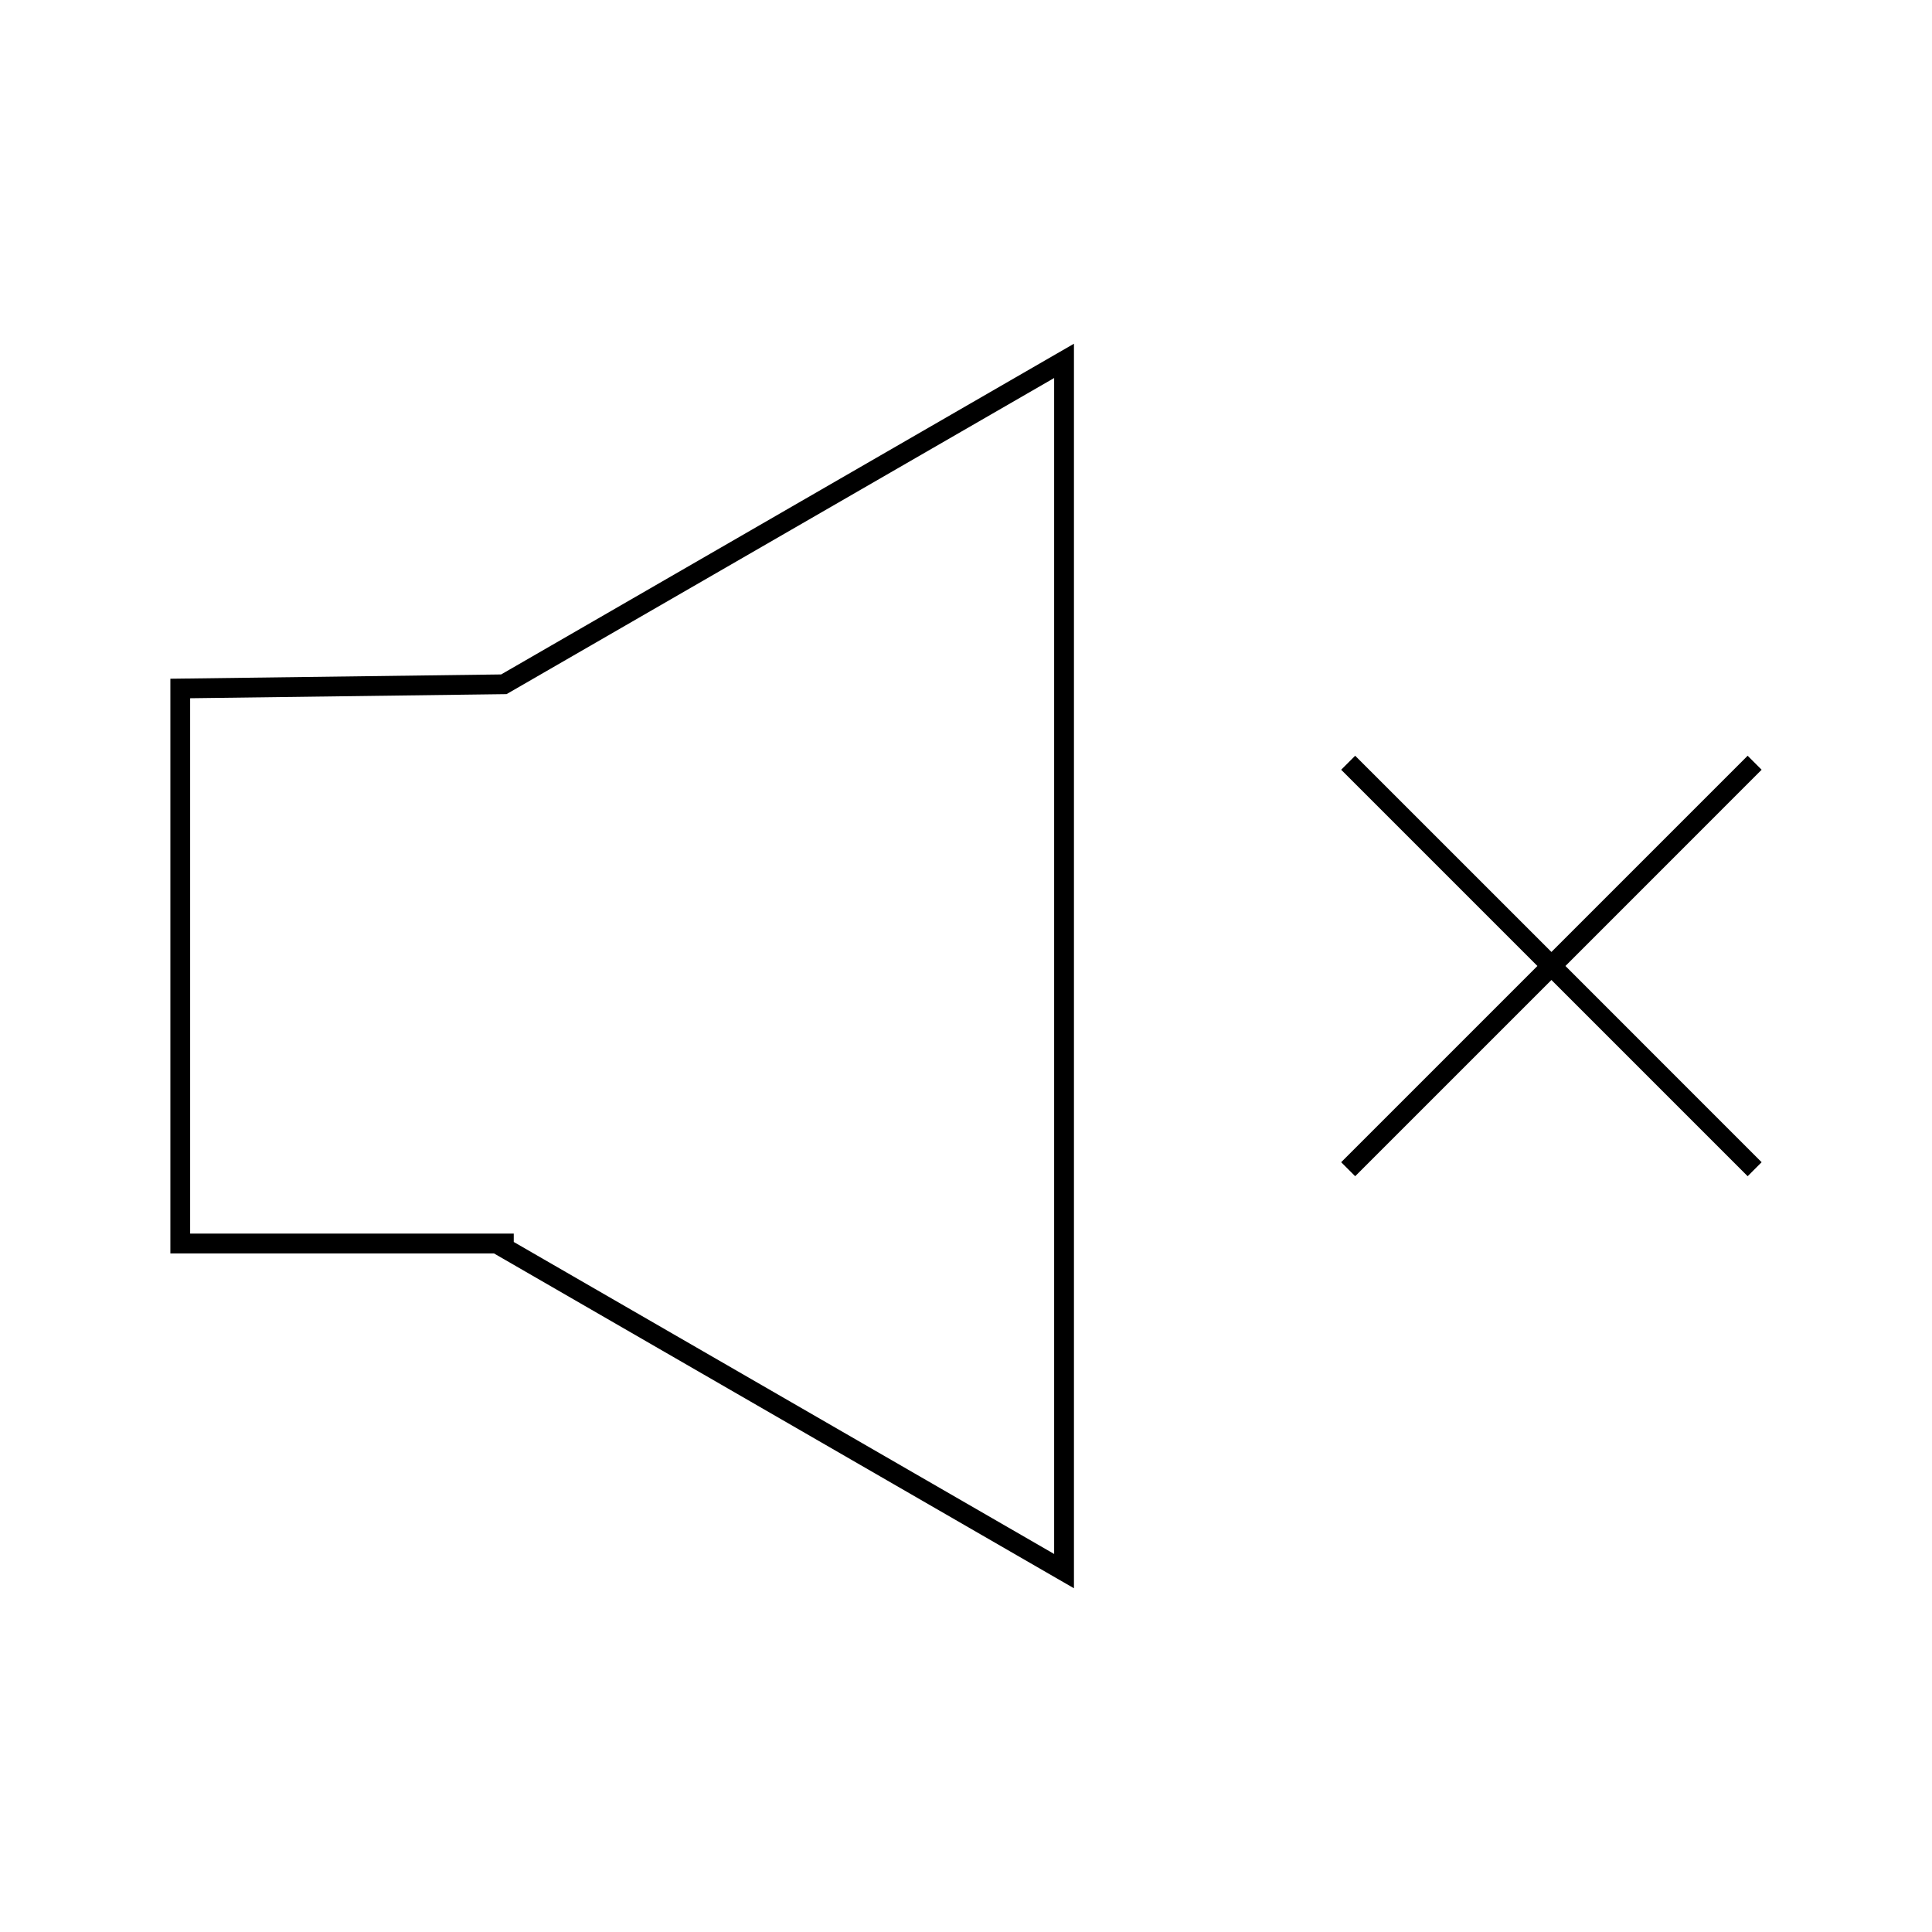
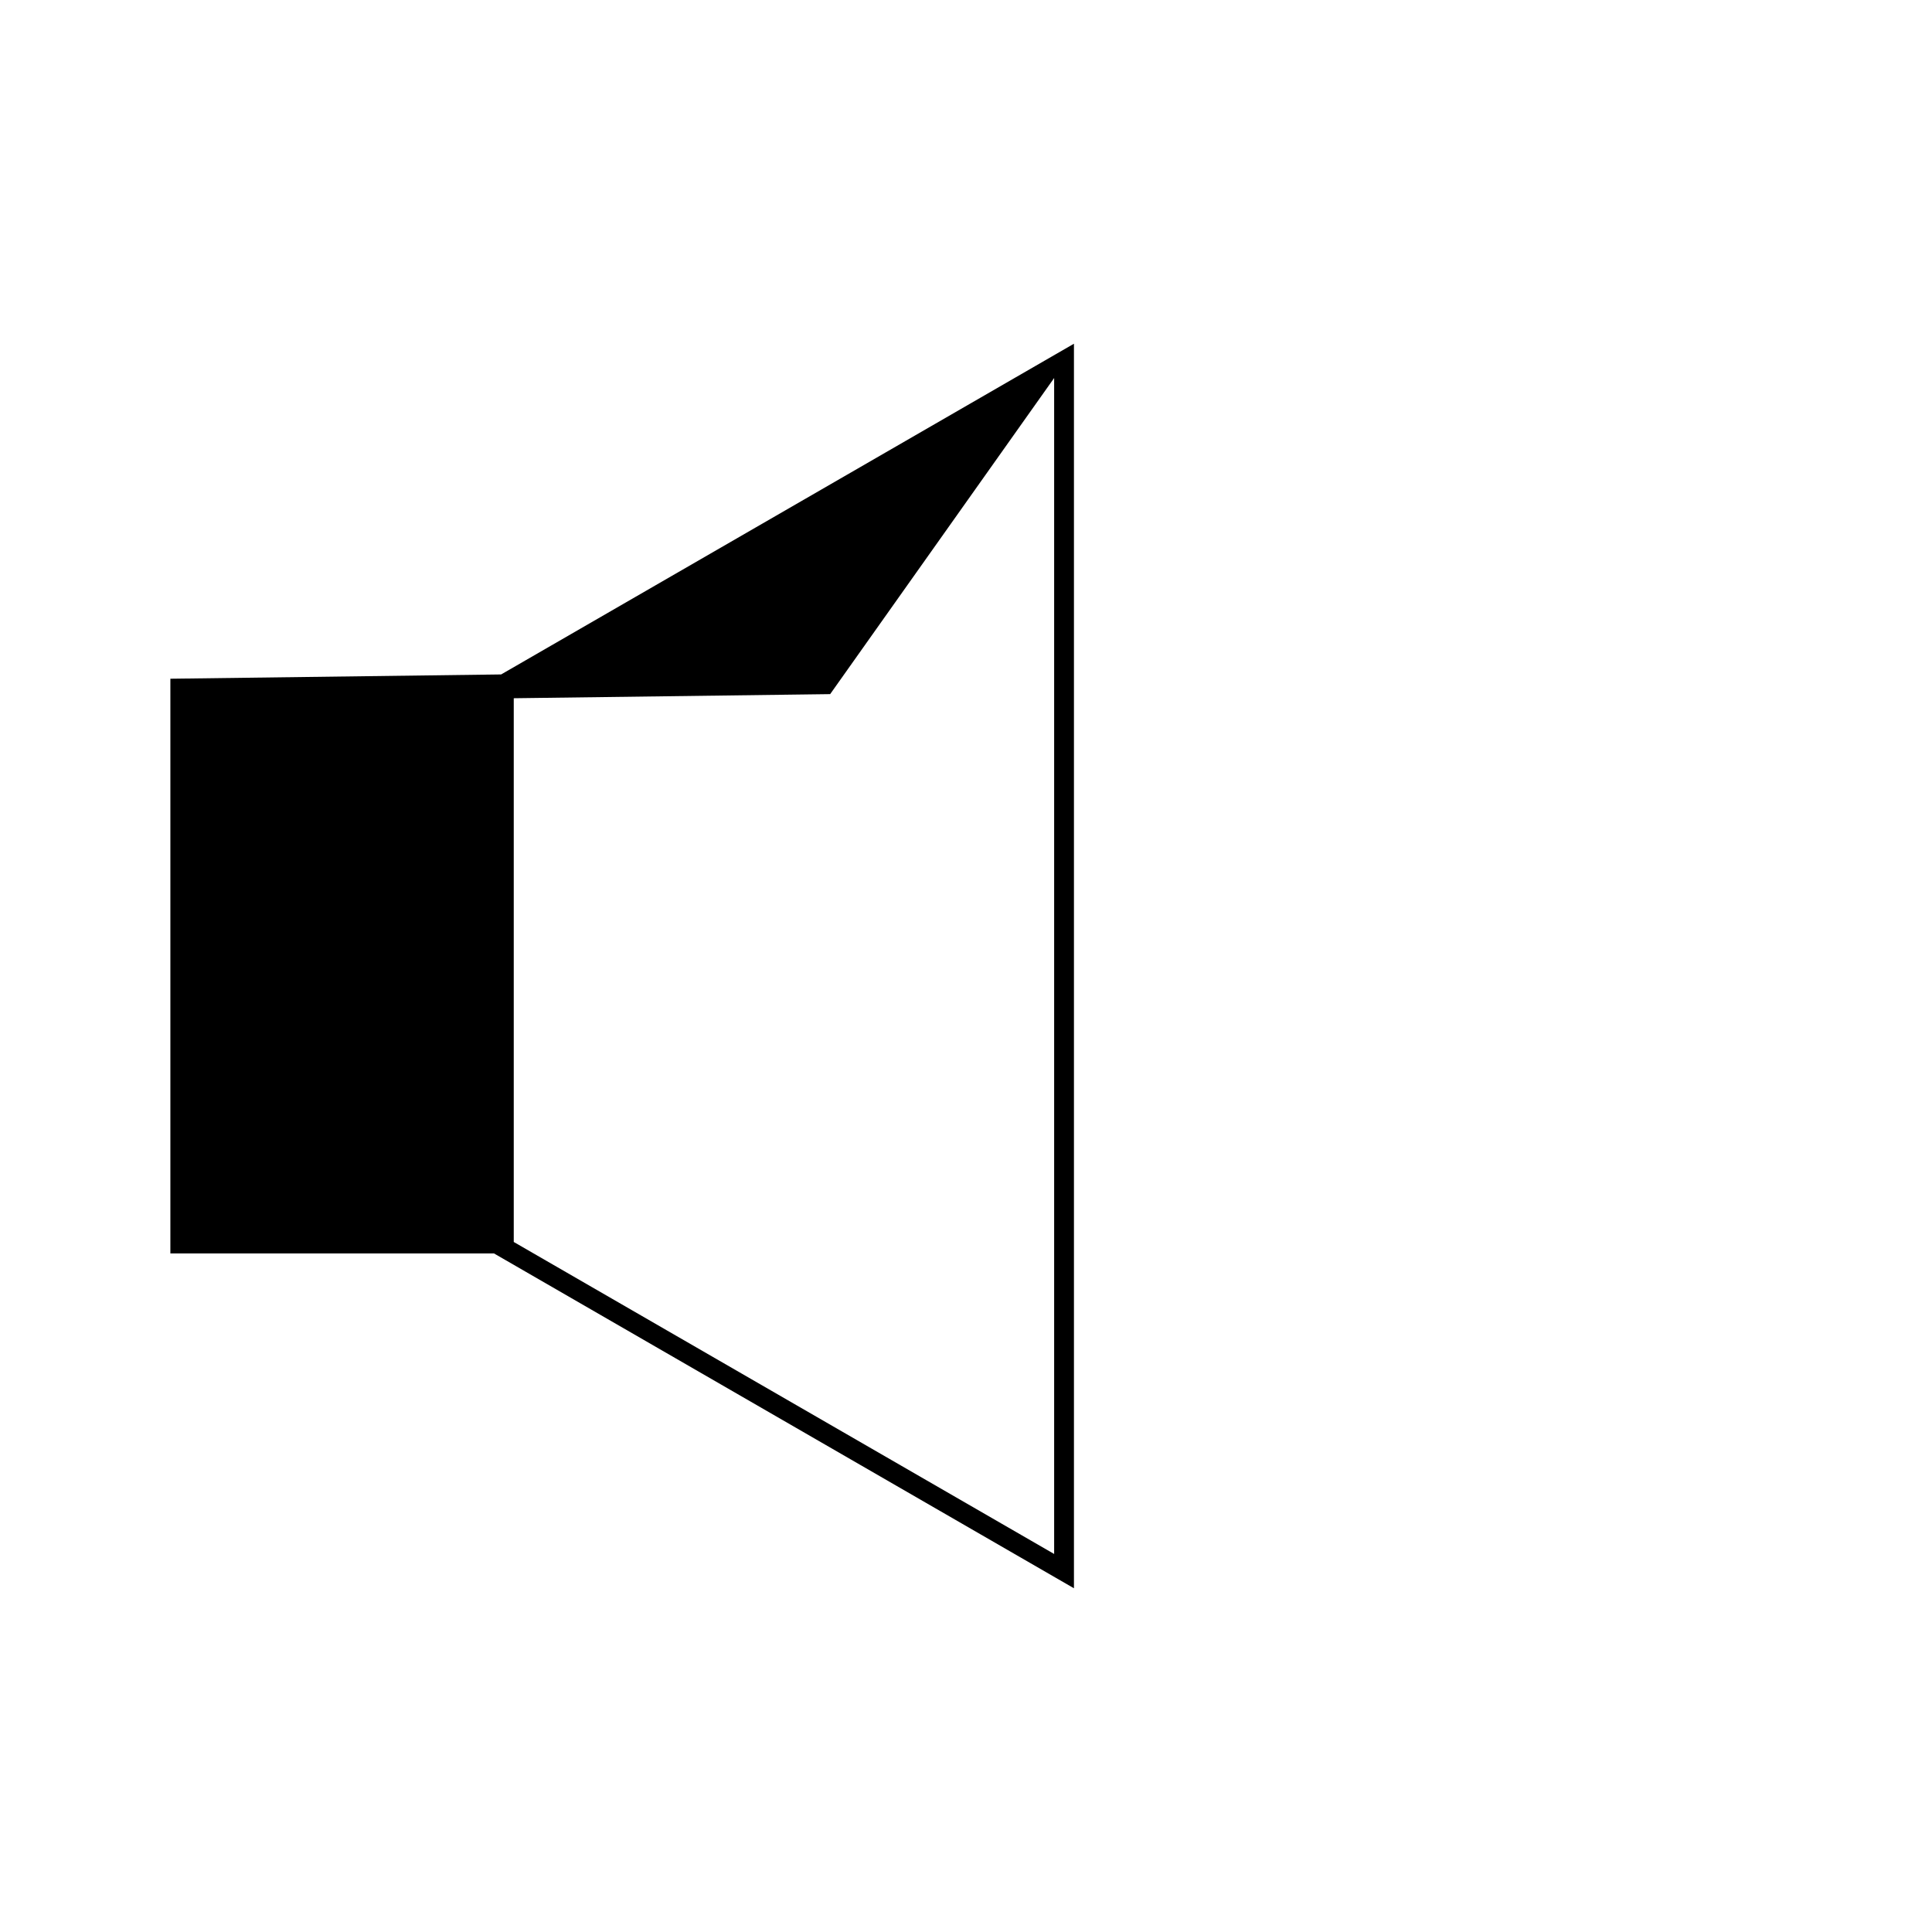
<svg xmlns="http://www.w3.org/2000/svg" fill="#000000" width="800px" height="800px" version="1.1" viewBox="144 144 512 512">
  <g>
-     <path d="m189.15 323.87v152.3h85.758l153.7 88.738v-329.82l-151.8 87.645zm234.21-79.691v311.64l-143.21-82.684v-2.215h-85.758v-141.88l83.852-1.09z" />
-     <path d="m610.85 347.99-3.703-3.711-52 52-52.012-52-3.711 3.711 52.004 52.008-52.004 52 3.711 3.711 52.012-52.004 52 52.004 3.703-3.711-51.992-52z" />
+     <path d="m189.15 323.87v152.3h85.758l153.7 88.738v-329.82l-151.8 87.645zm234.21-79.691v311.64l-143.21-82.684v-2.215v-141.88l83.852-1.09z" />
  </g>
</svg>